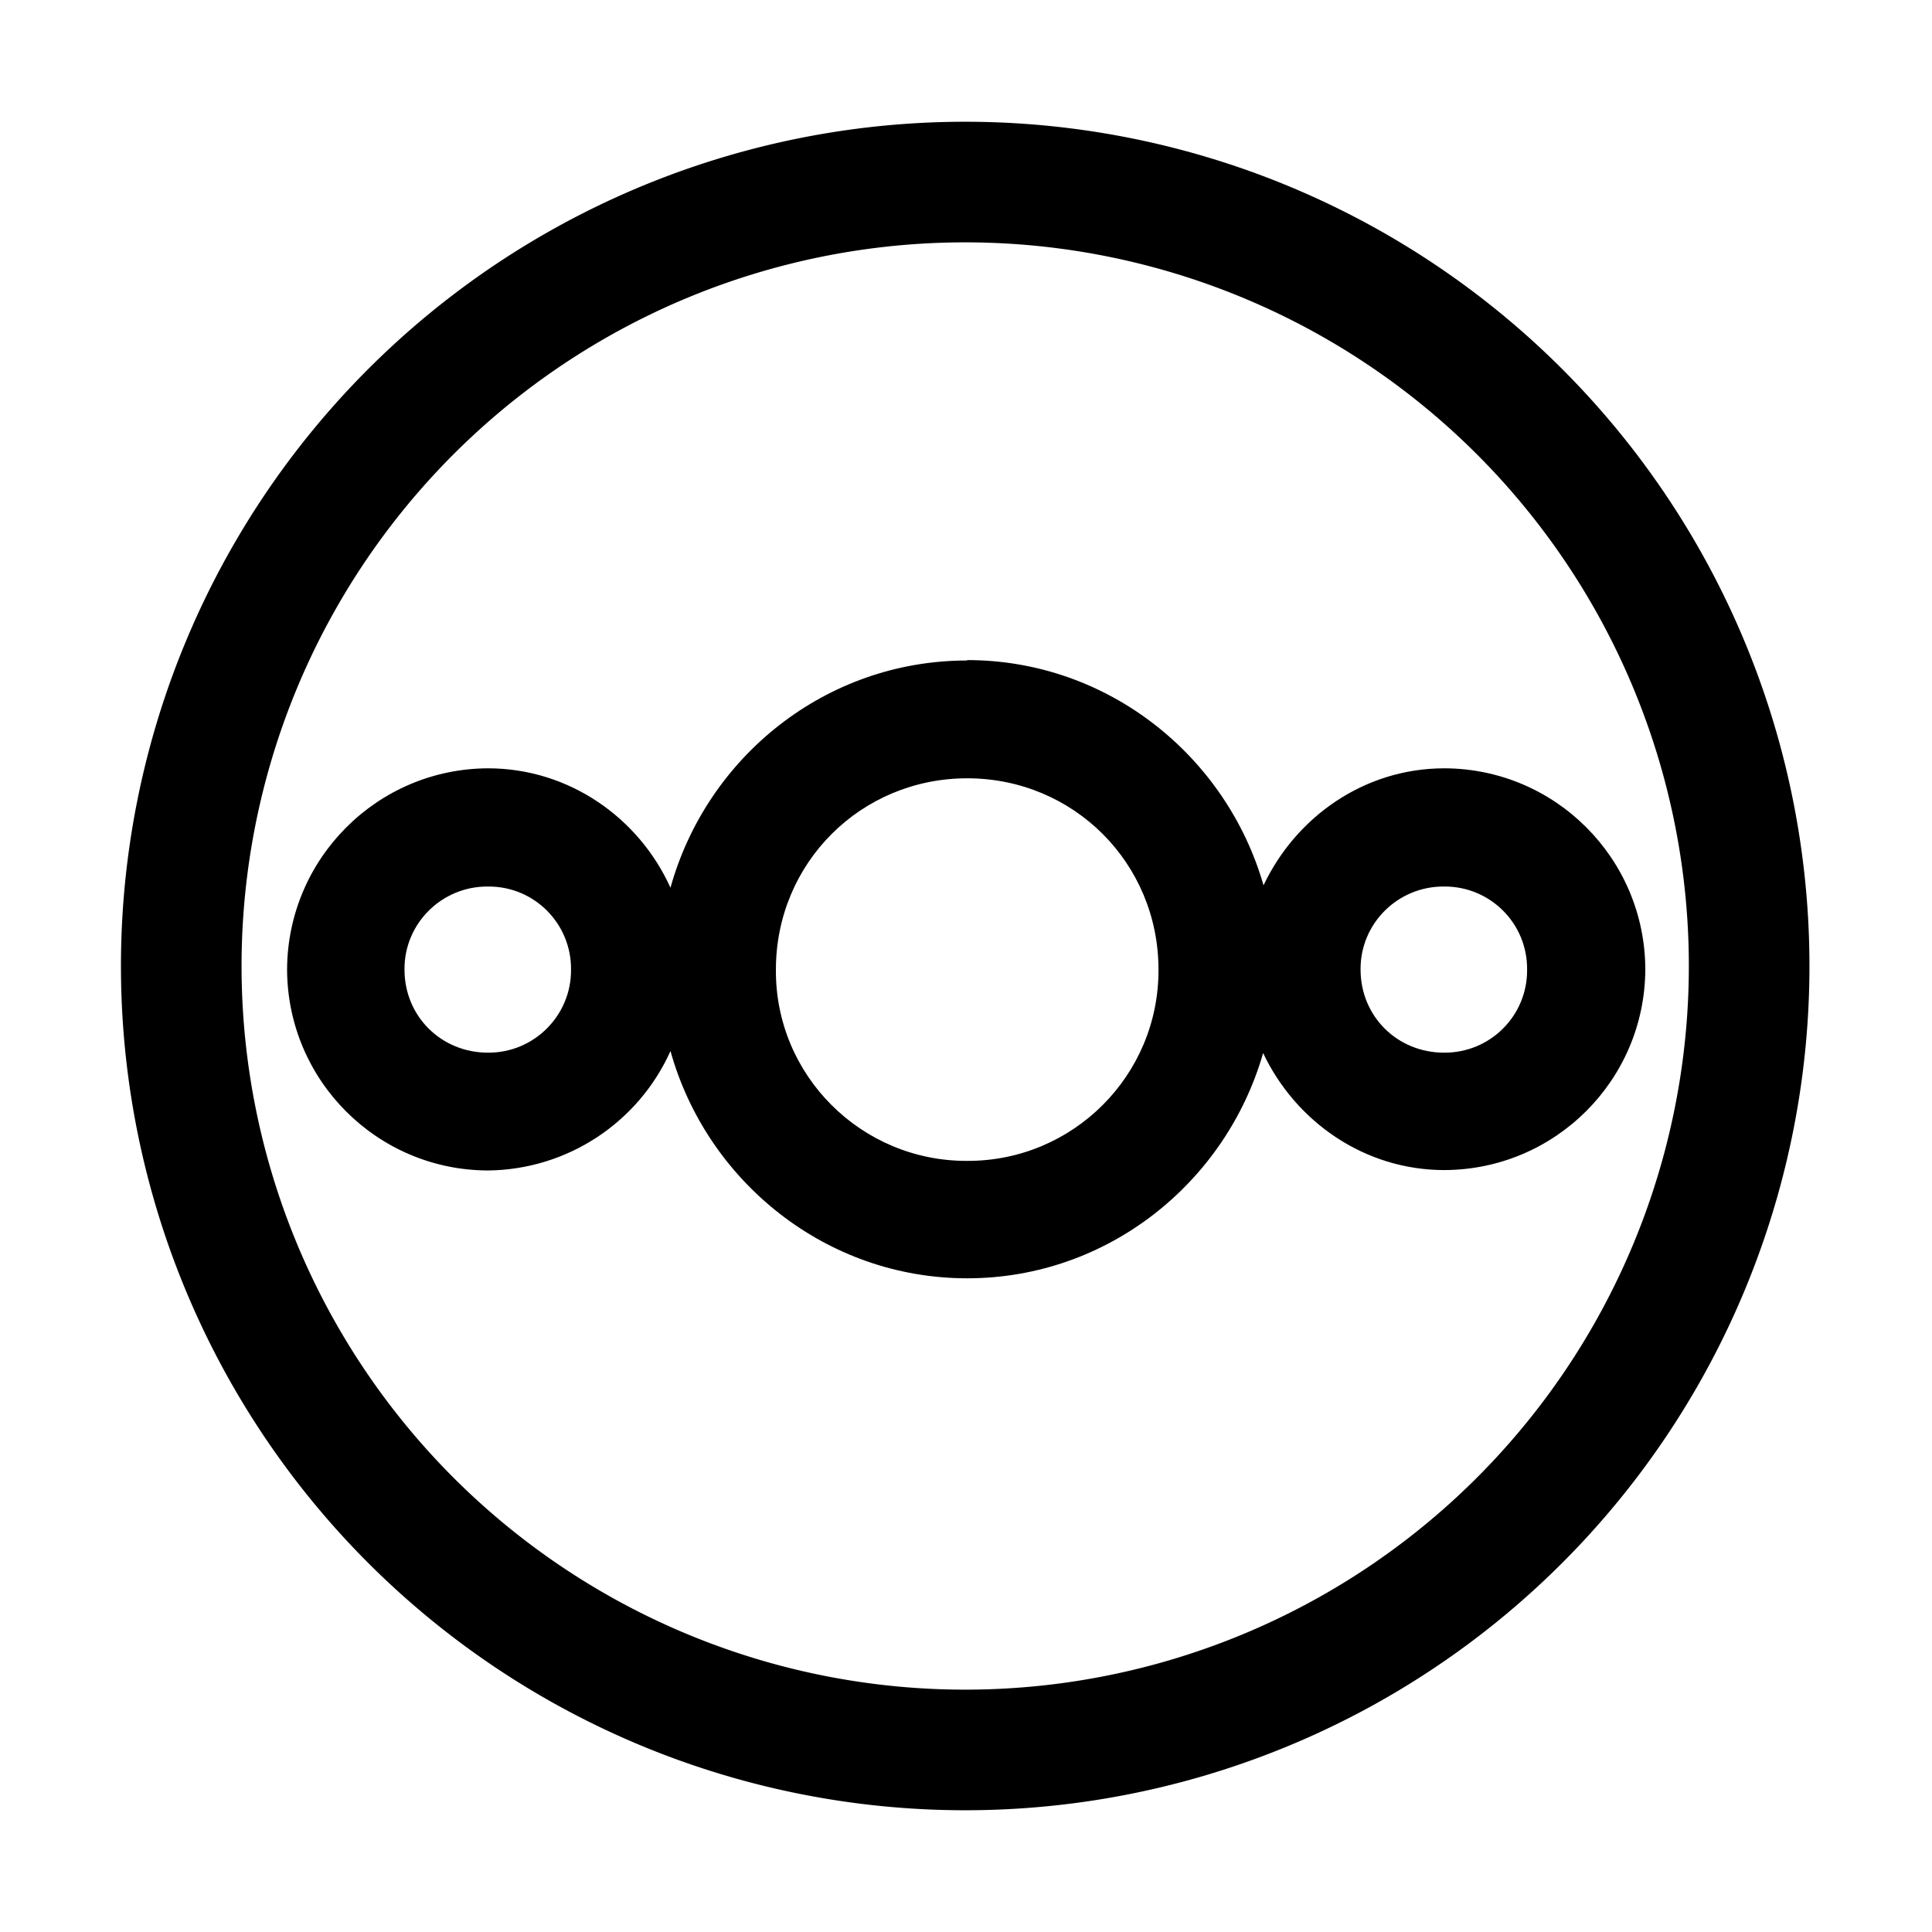
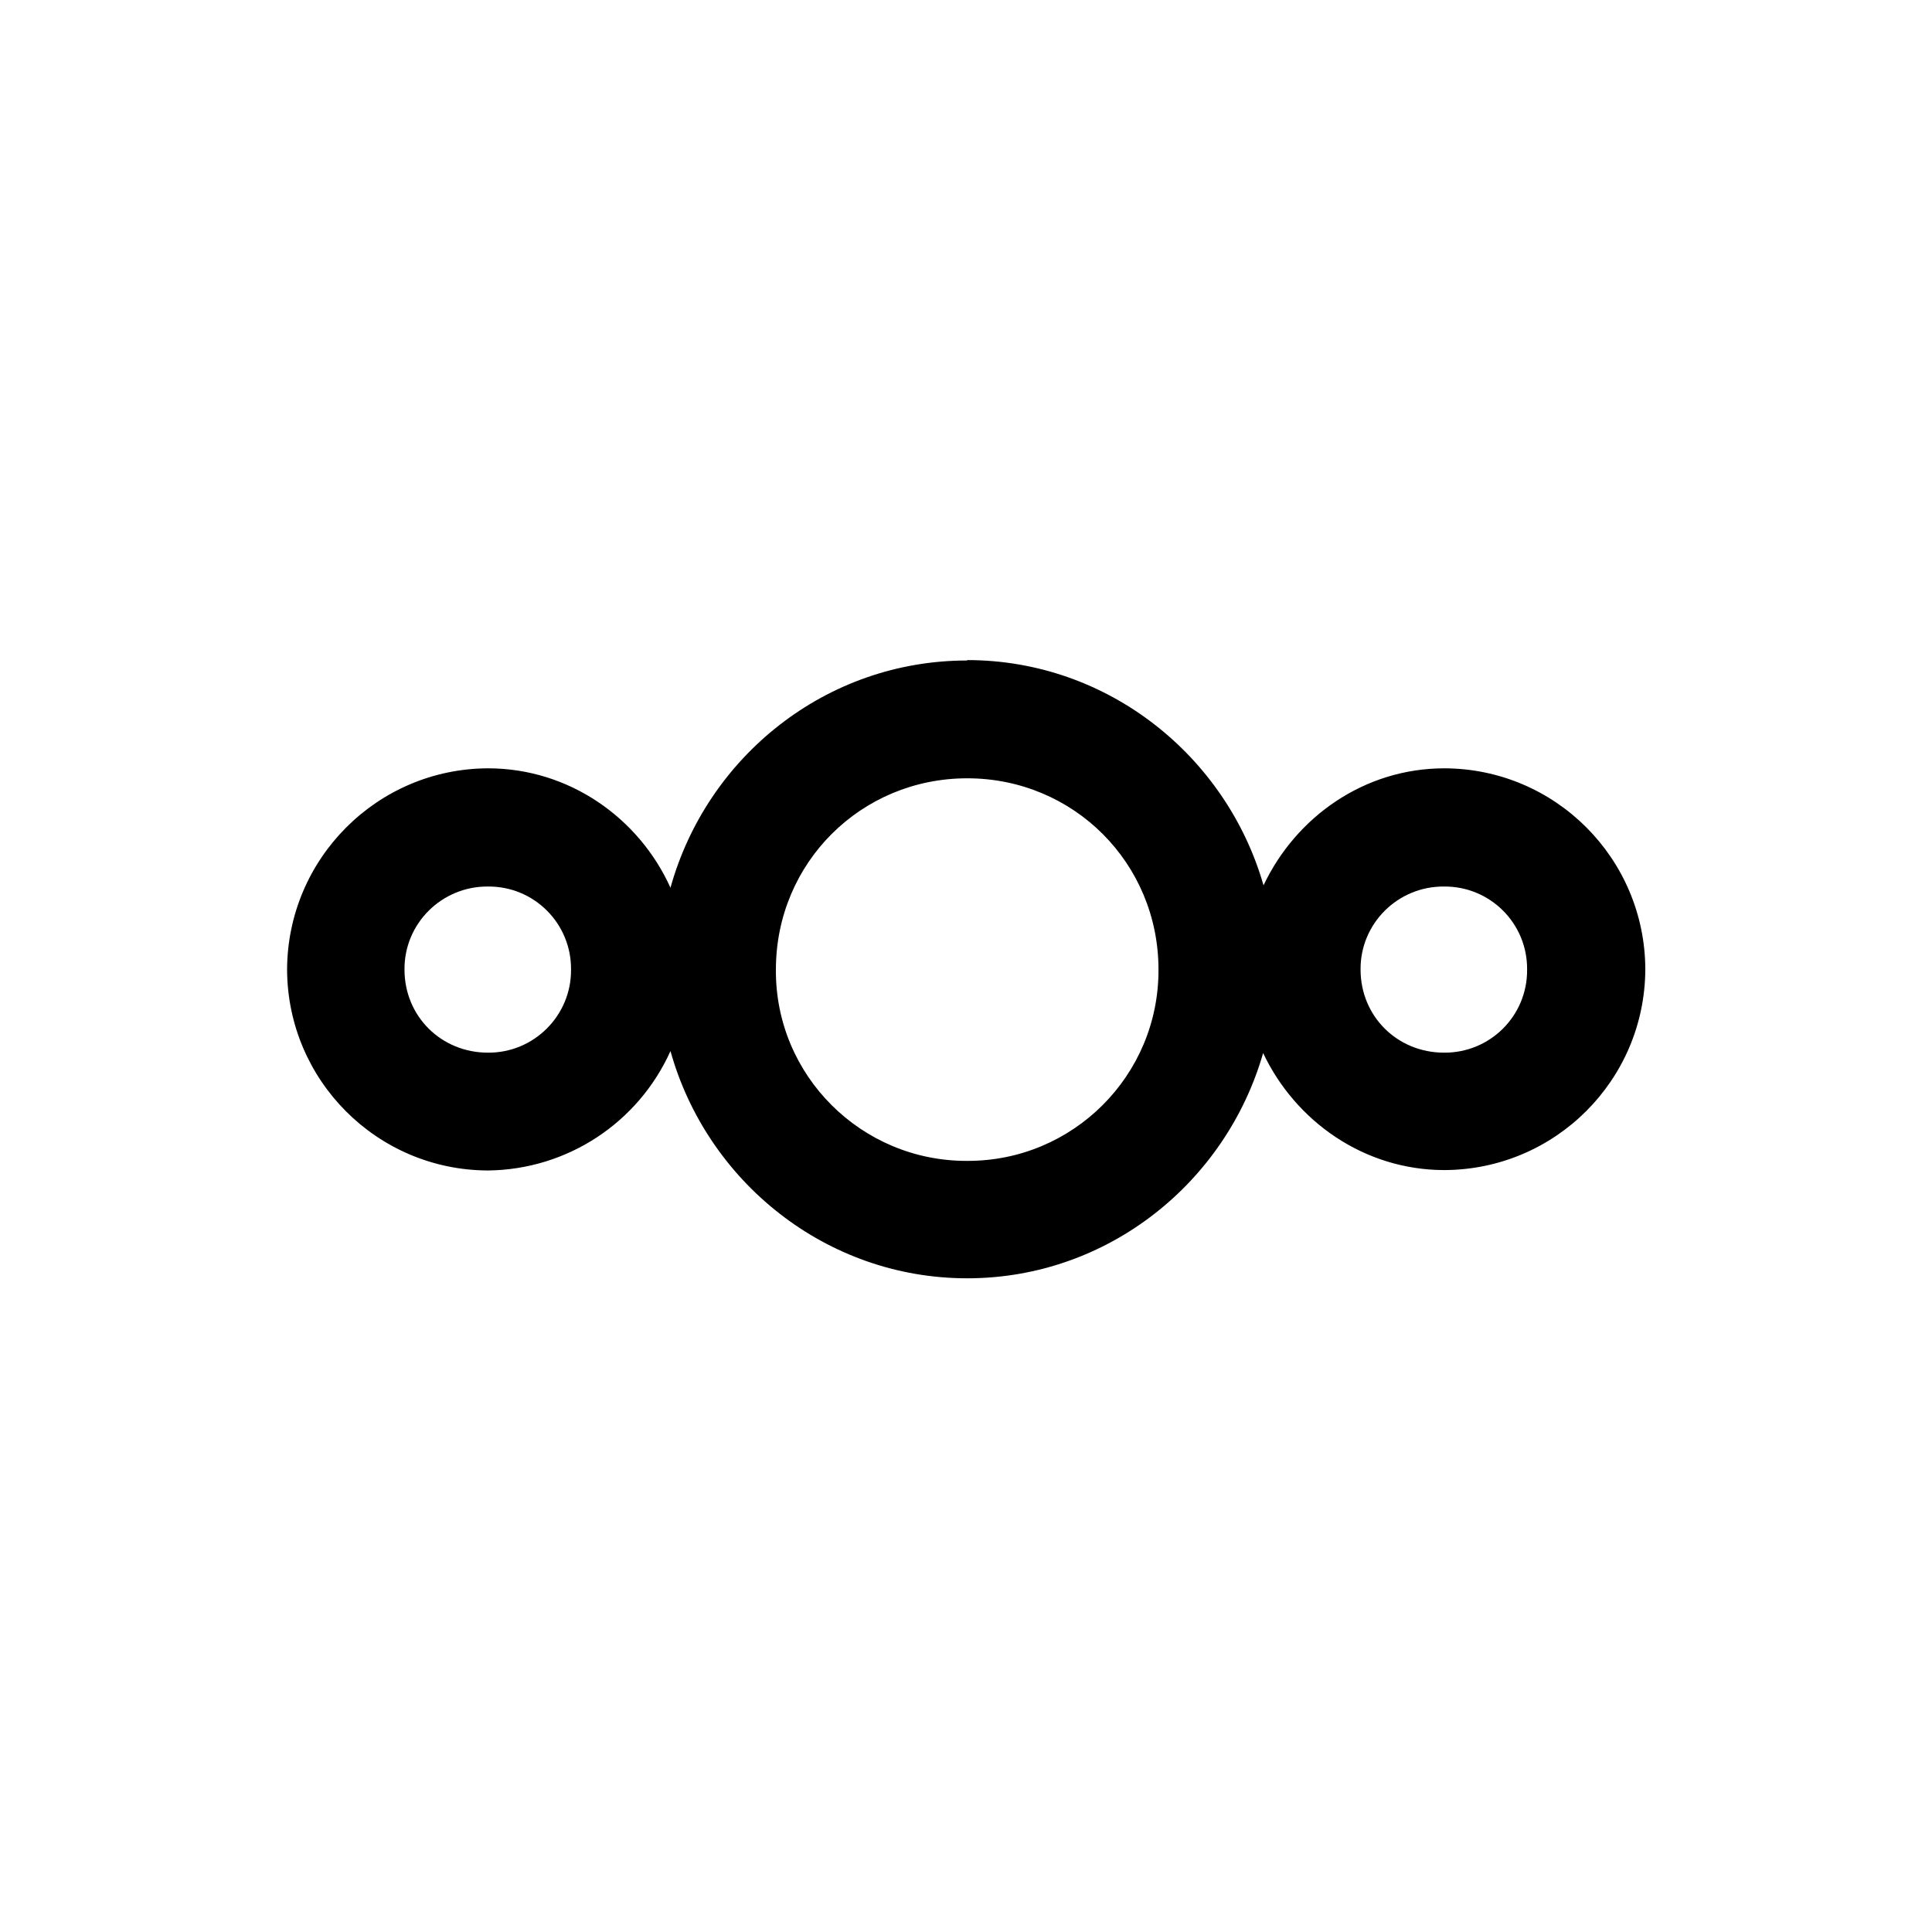
<svg xmlns="http://www.w3.org/2000/svg" width="16" height="16" version="1.1" viewBox="0 0 4.233 4.233">
  <g transform="matrix(.875 0 0 .875 .265 -255.9)">
-     <path transform="matrix(.302 0 0 .302 -.302 292.46)" d="m8 1a7 7 0 0 0-7 7 7 7 0 0 0 7 7 7 7 0 0 0 7-7 7 7 0 0 0-7-7zm0 1a6 6 0 0 1 6 6 6 6 0 0 1-6 6 6 6 0 0 1-6-6 6 6 0 0 1 6-6z" stroke-width=".829" />
    <path d="m2.119 294.11c0.352 0 0.649 0.24 0.742 0.564 0.081-0.171 0.252-0.293 0.453-0.293 0.278 8.6e-4 0.502 0.226 0.503 0.503-0.001 0.278-0.226 0.502-0.503 0.503-0.201 0-0.373-0.122-0.454-0.293-0.093 0.324-0.389 0.564-0.741 0.564-0.354 0-0.652-0.243-0.743-0.569-0.081 0.18-0.259 0.297-0.457 0.299-0.278-8.5e-4 -0.502-0.226-0.503-0.503 9.9429e-4 -0.278 0.226-0.503 0.503-0.504 0.203 0 0.378 0.124 0.457 0.299 0.091-0.327 0.388-0.569 0.743-0.569zm0 0.296c-0.266 0-0.479 0.212-0.479 0.479-0.002 0.265 0.214 0.48 0.479 0.479 0.265 8.6e-4 0.48-0.214 0.479-0.479 0-0.266-0.212-0.479-0.479-0.479zm-1.2 0.271c-0.116-8.6e-4 -0.21 0.093-0.209 0.208 0 0.117 0.092 0.208 0.209 0.208 0.115 8.6e-4 0.209-0.093 0.208-0.208 0.001-0.115-0.092-0.209-0.208-0.208zm2.394 0c-0.116-8.6e-4 -0.21 0.093-0.209 0.208 0 0.117 0.092 0.208 0.209 0.208 0.115 8.6e-4 0.209-0.092 0.208-0.208 0.001-0.116-0.093-0.209-0.208-0.208z" stroke-width=".227" />
  </g>
</svg>